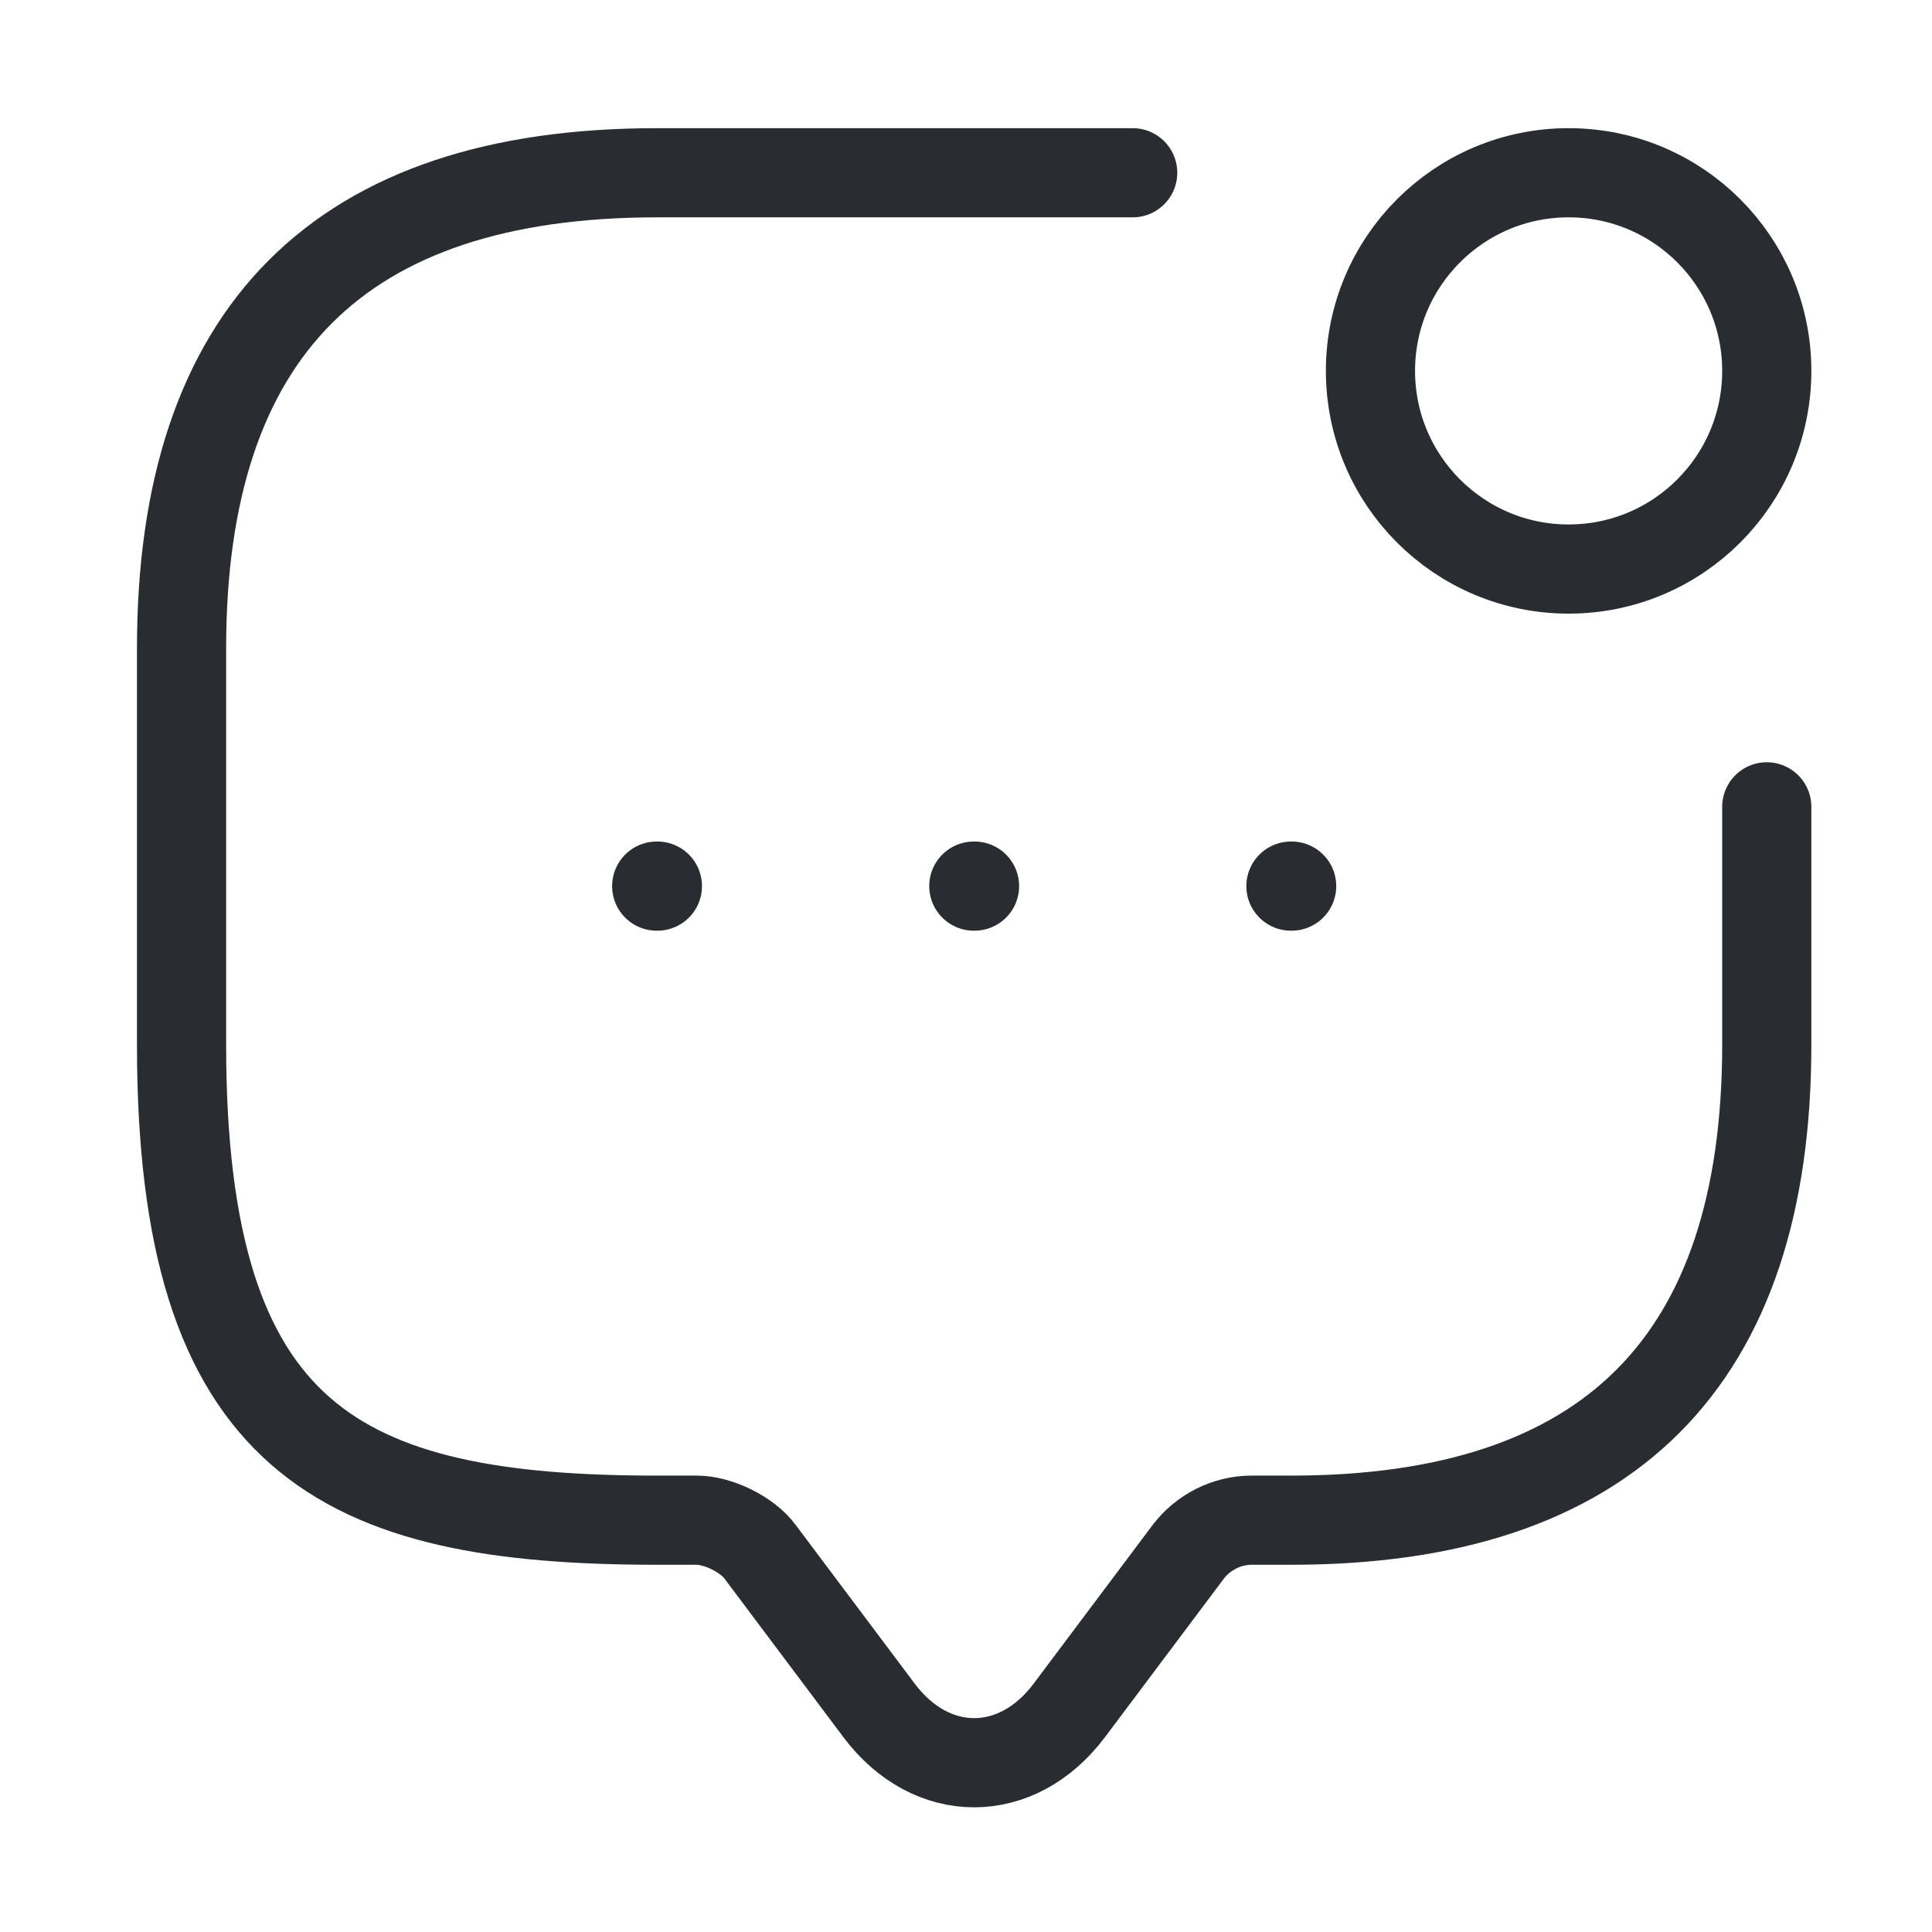
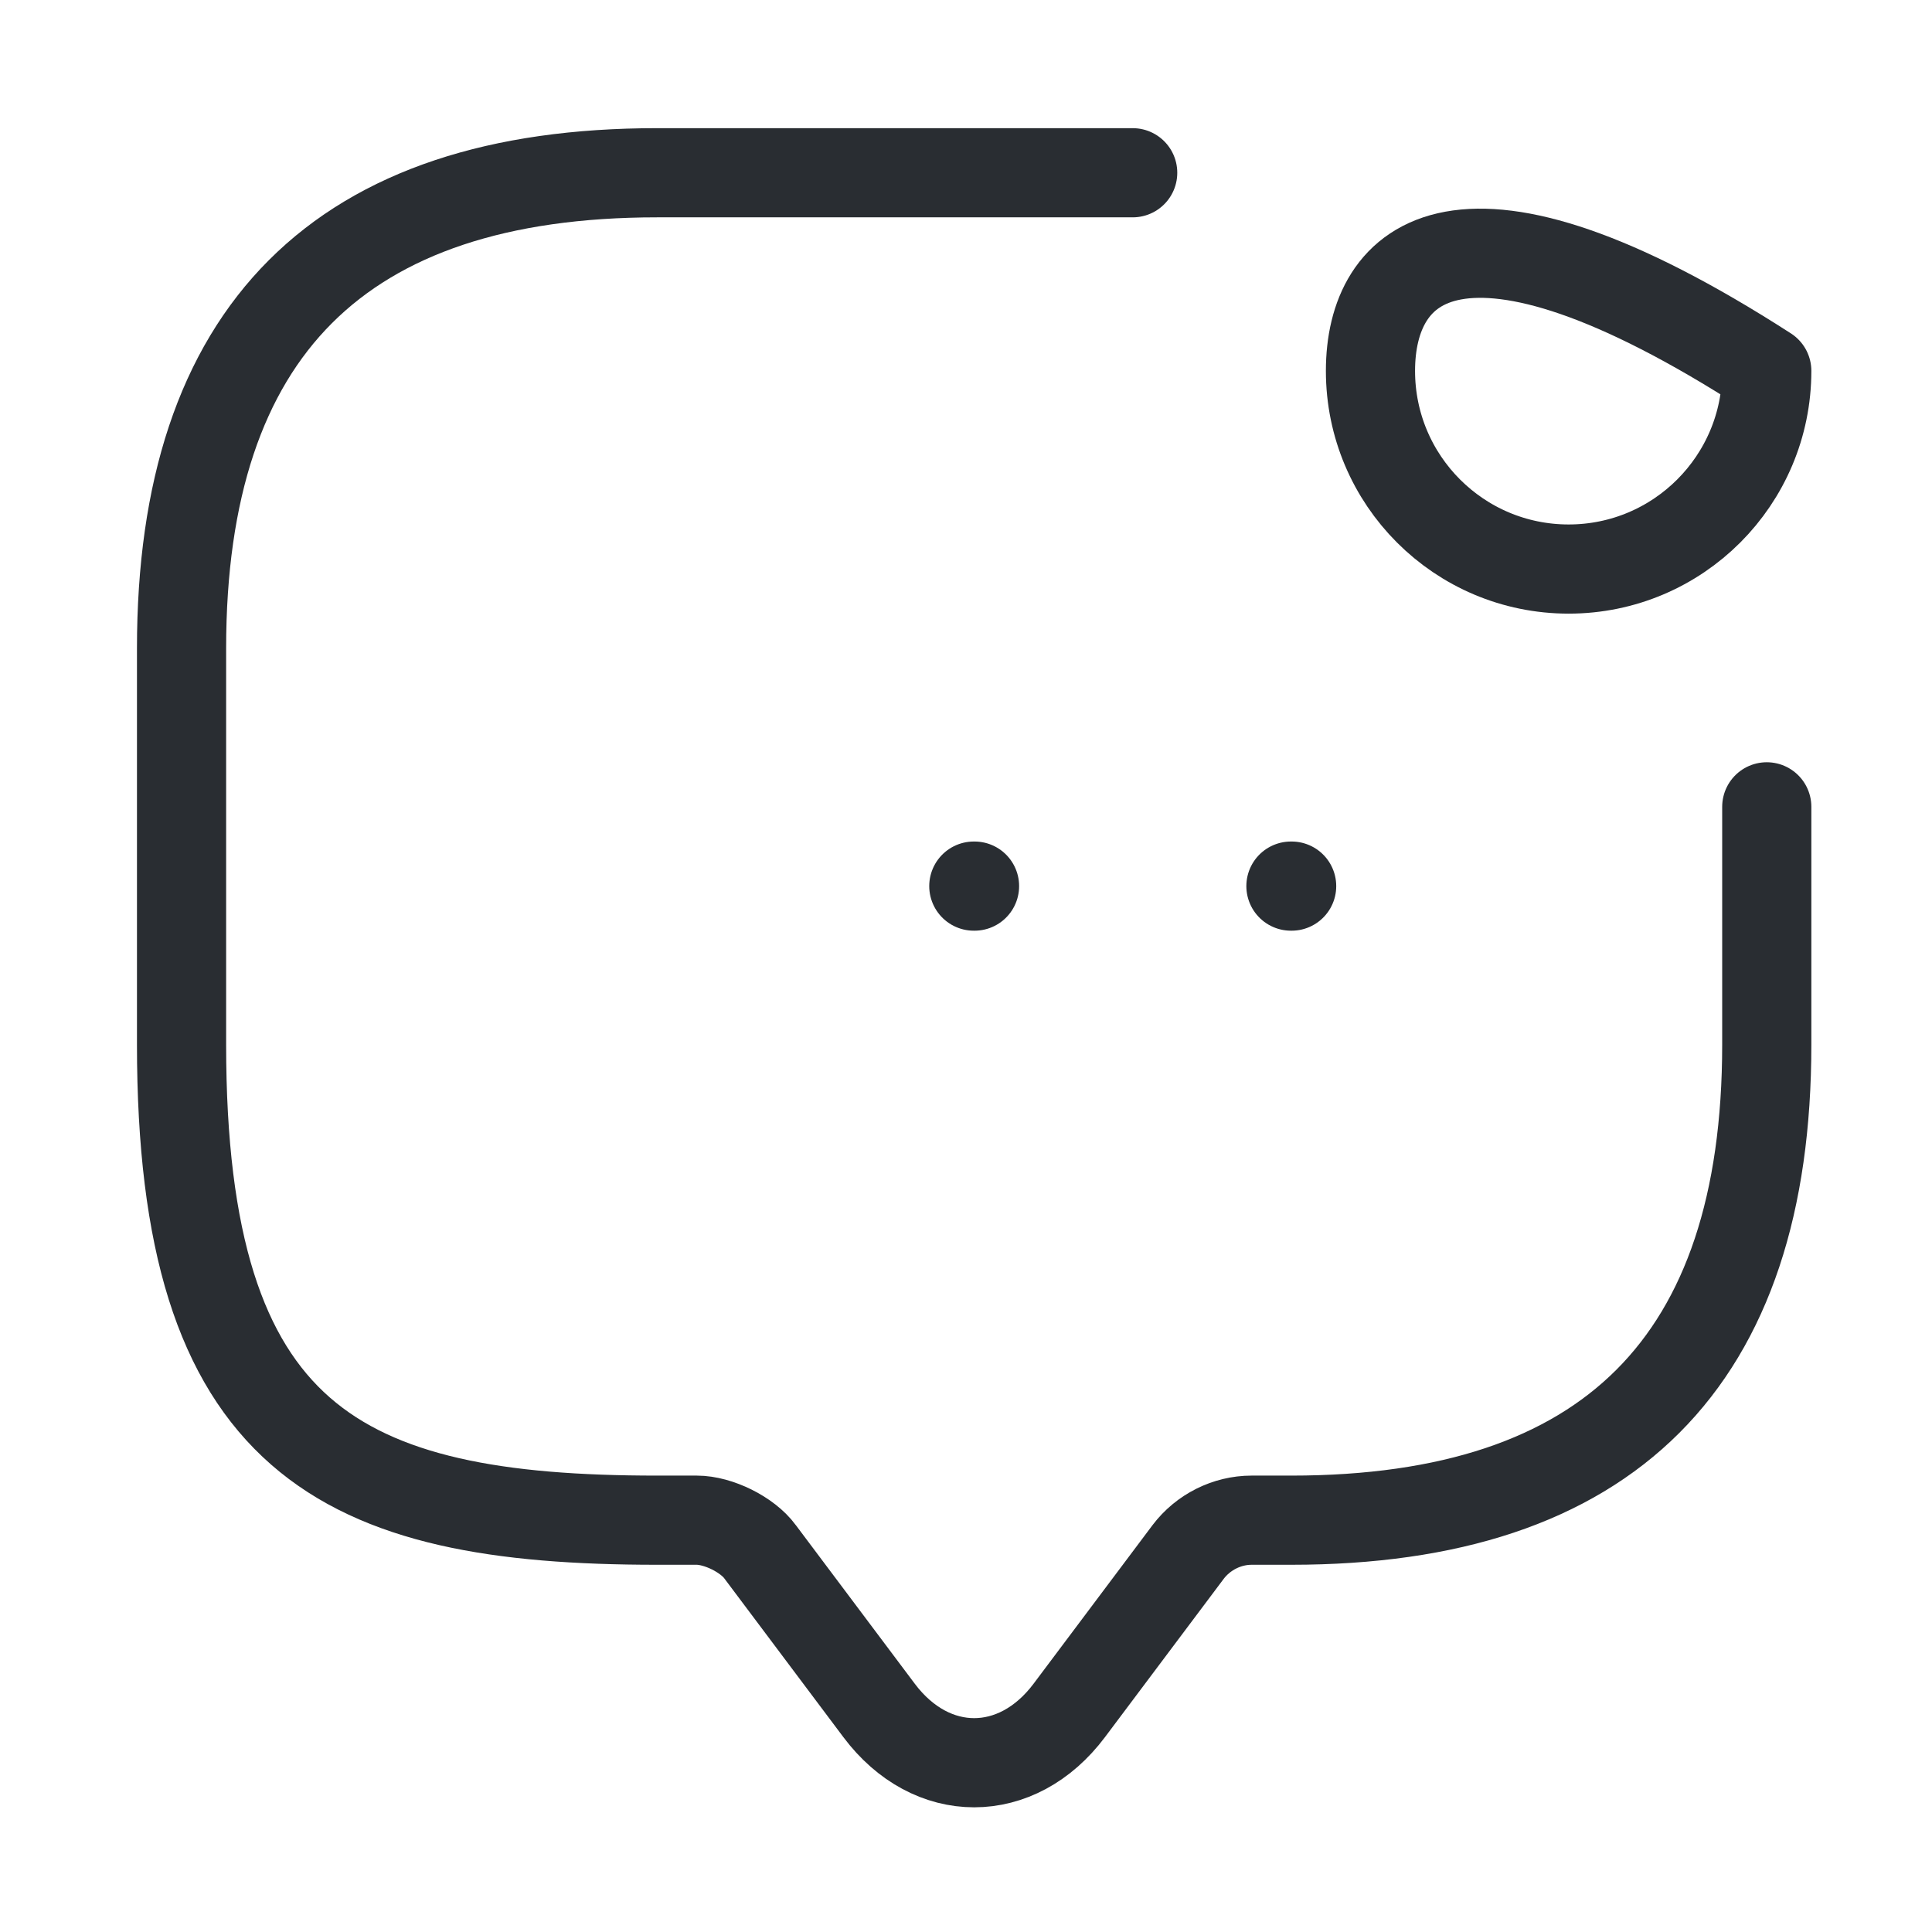
<svg xmlns="http://www.w3.org/2000/svg" fill="none" viewBox="0 0 65 65" height="65" width="65">
  <path stroke-linejoin="round" stroke-linecap="round" stroke-miterlimit="10" stroke-width="3" stroke="#292D32" d="M59.441 27.145V35.145C59.441 45.812 54.108 51.145 43.441 51.145H42.108C41.282 51.145 40.481 51.545 39.975 52.212L35.975 57.545C34.215 59.892 31.335 59.892 29.575 57.545L25.575 52.212C25.148 51.625 24.162 51.145 23.442 51.145H22.108C11.441 51.145 6.108 48.478 6.108 35.145V21.812C6.108 11.145 11.441 5.812 22.108 5.812H38.108" />
-   <path stroke-linejoin="round" stroke-linecap="round" stroke-width="3" stroke="#292D32" d="M52.775 19.145C56.457 19.145 59.441 16.16 59.441 12.478C59.441 8.797 56.457 5.812 52.775 5.812C49.093 5.812 46.108 8.797 46.108 12.478C46.108 16.16 49.093 19.145 52.775 19.145Z" />
+   <path stroke-linejoin="round" stroke-linecap="round" stroke-width="3" stroke="#292D32" d="M52.775 19.145C56.457 19.145 59.441 16.16 59.441 12.478C49.093 5.812 46.108 8.797 46.108 12.478C46.108 16.16 49.093 19.145 52.775 19.145Z" />
  <path stroke-linejoin="round" stroke-linecap="round" stroke-width="3" stroke="#292D32" d="M43.432 29.812H43.456" />
  <path stroke-linejoin="round" stroke-linecap="round" stroke-width="3" stroke="#292D32" d="M32.763 29.812H32.787" />
-   <path stroke-linejoin="round" stroke-linecap="round" stroke-width="3" stroke="#292D32" d="M22.094 29.812H22.117" />
</svg>